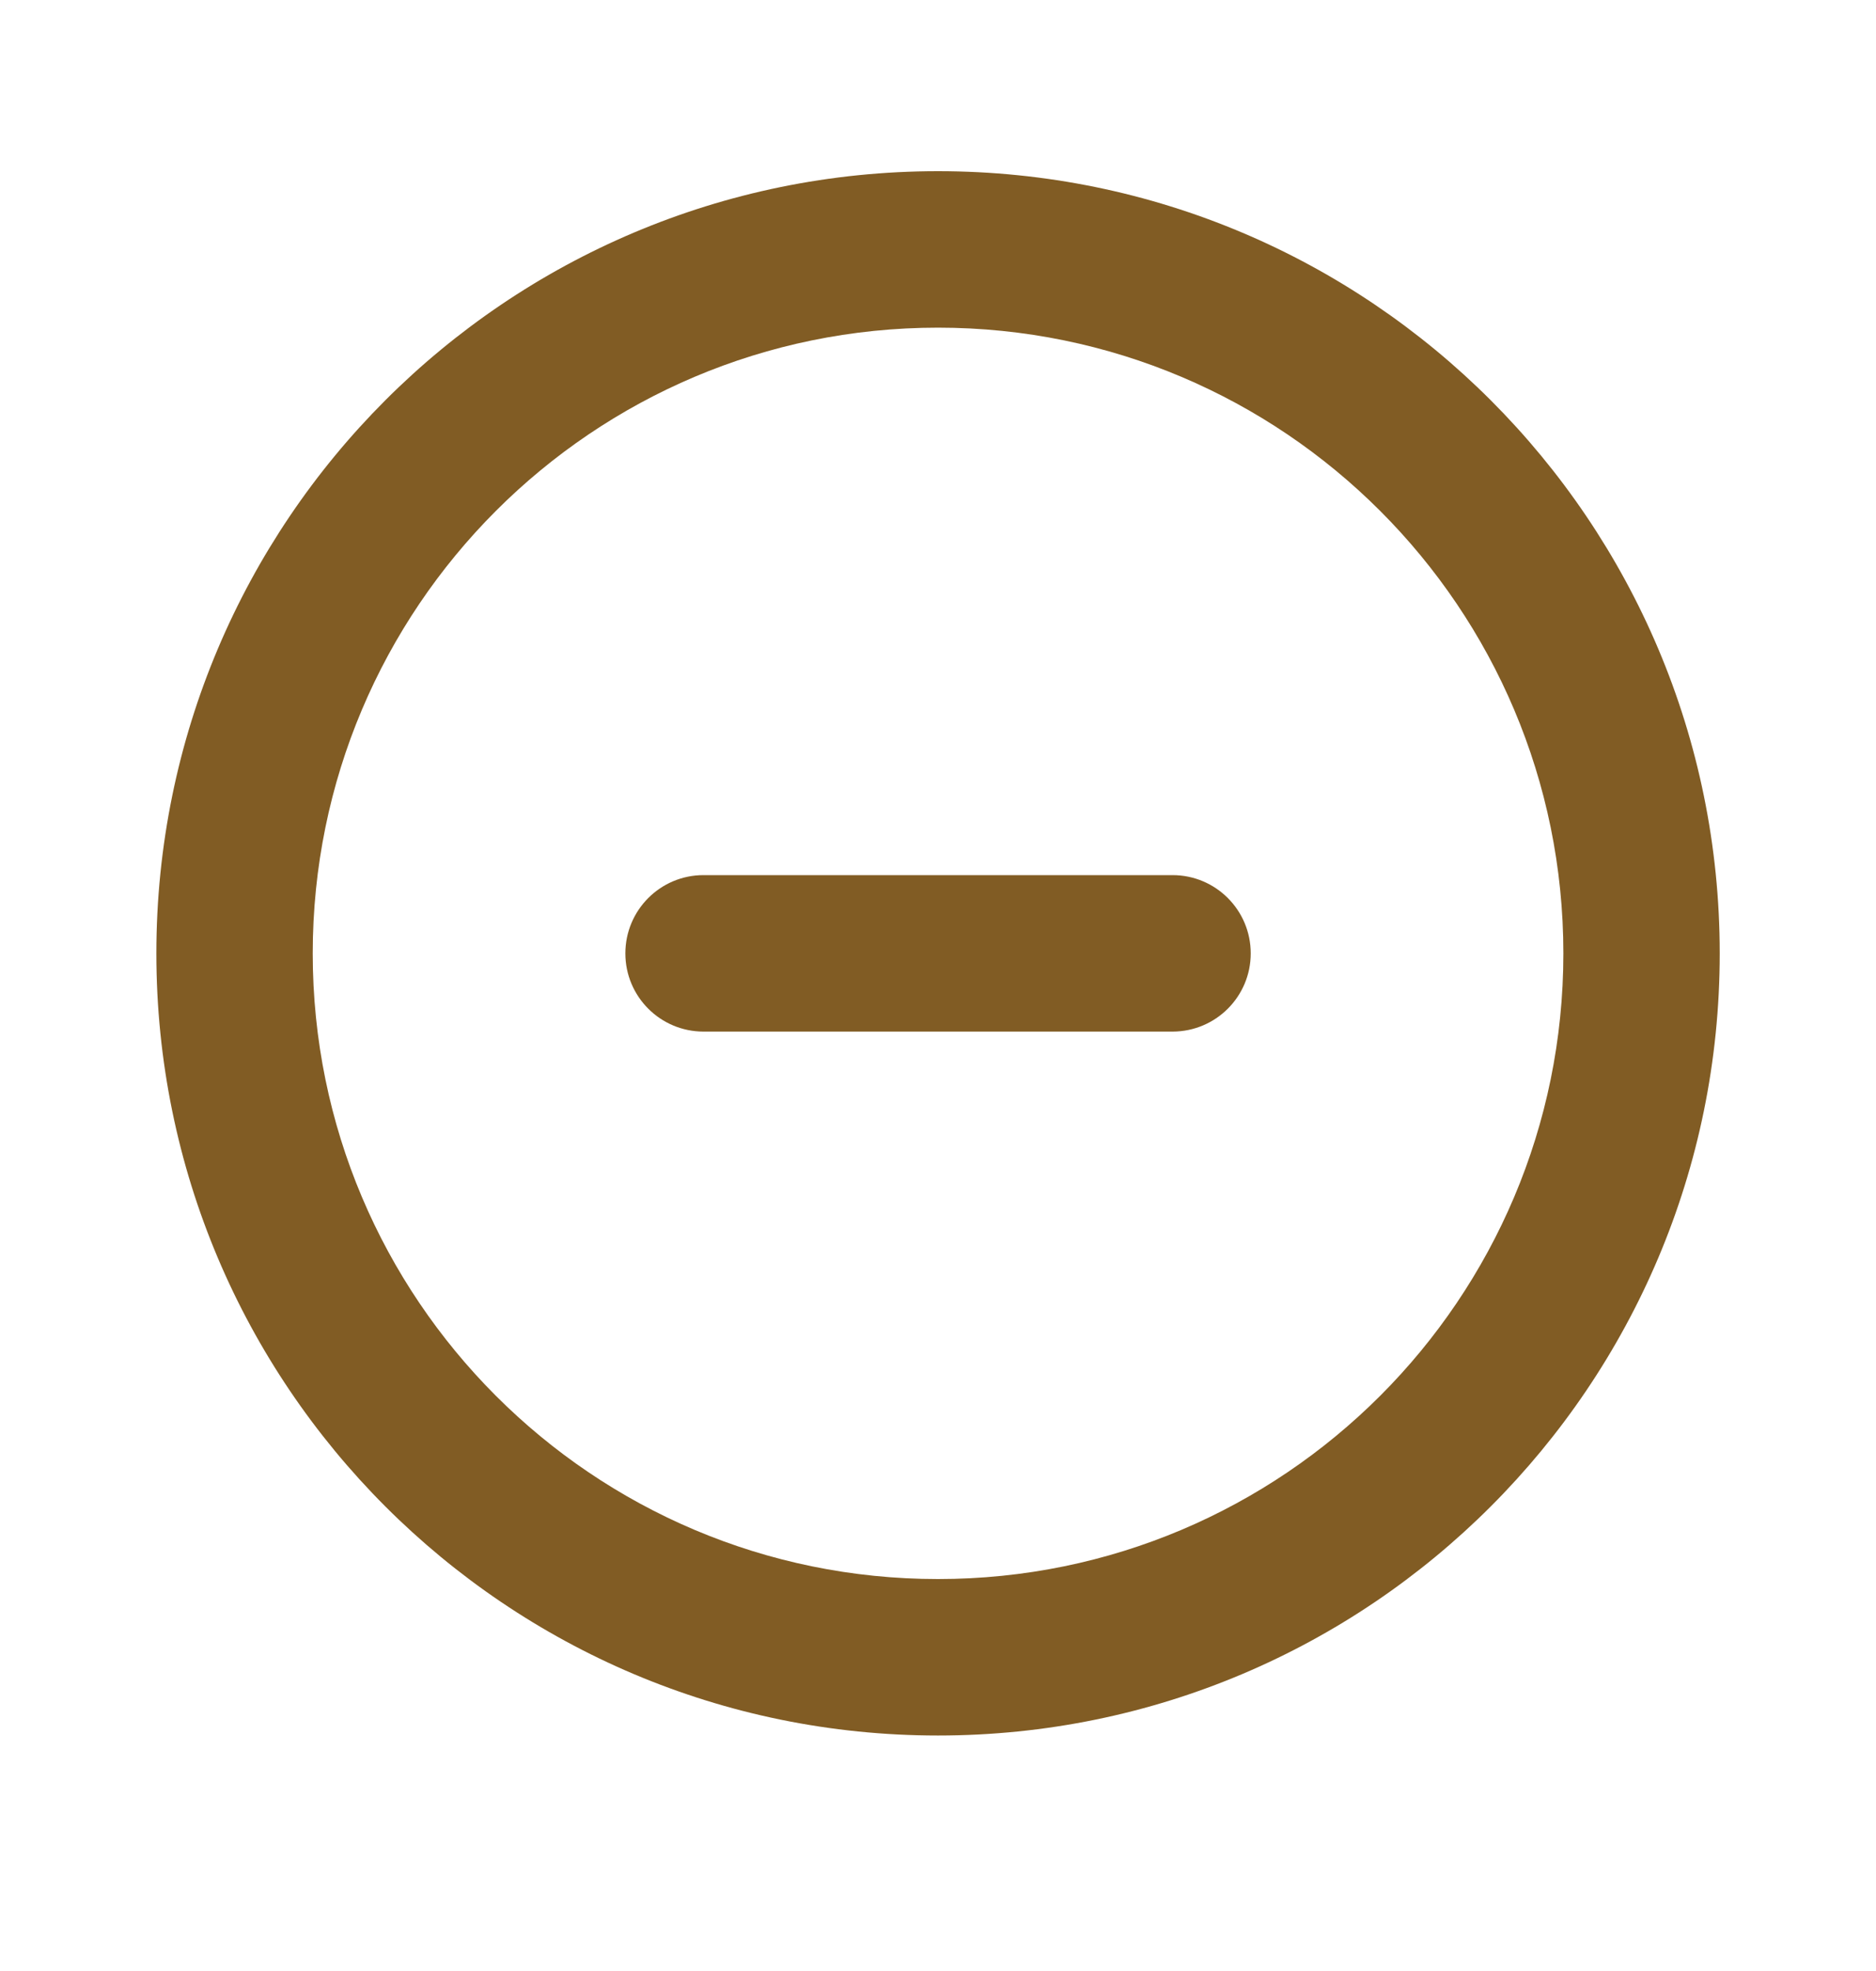
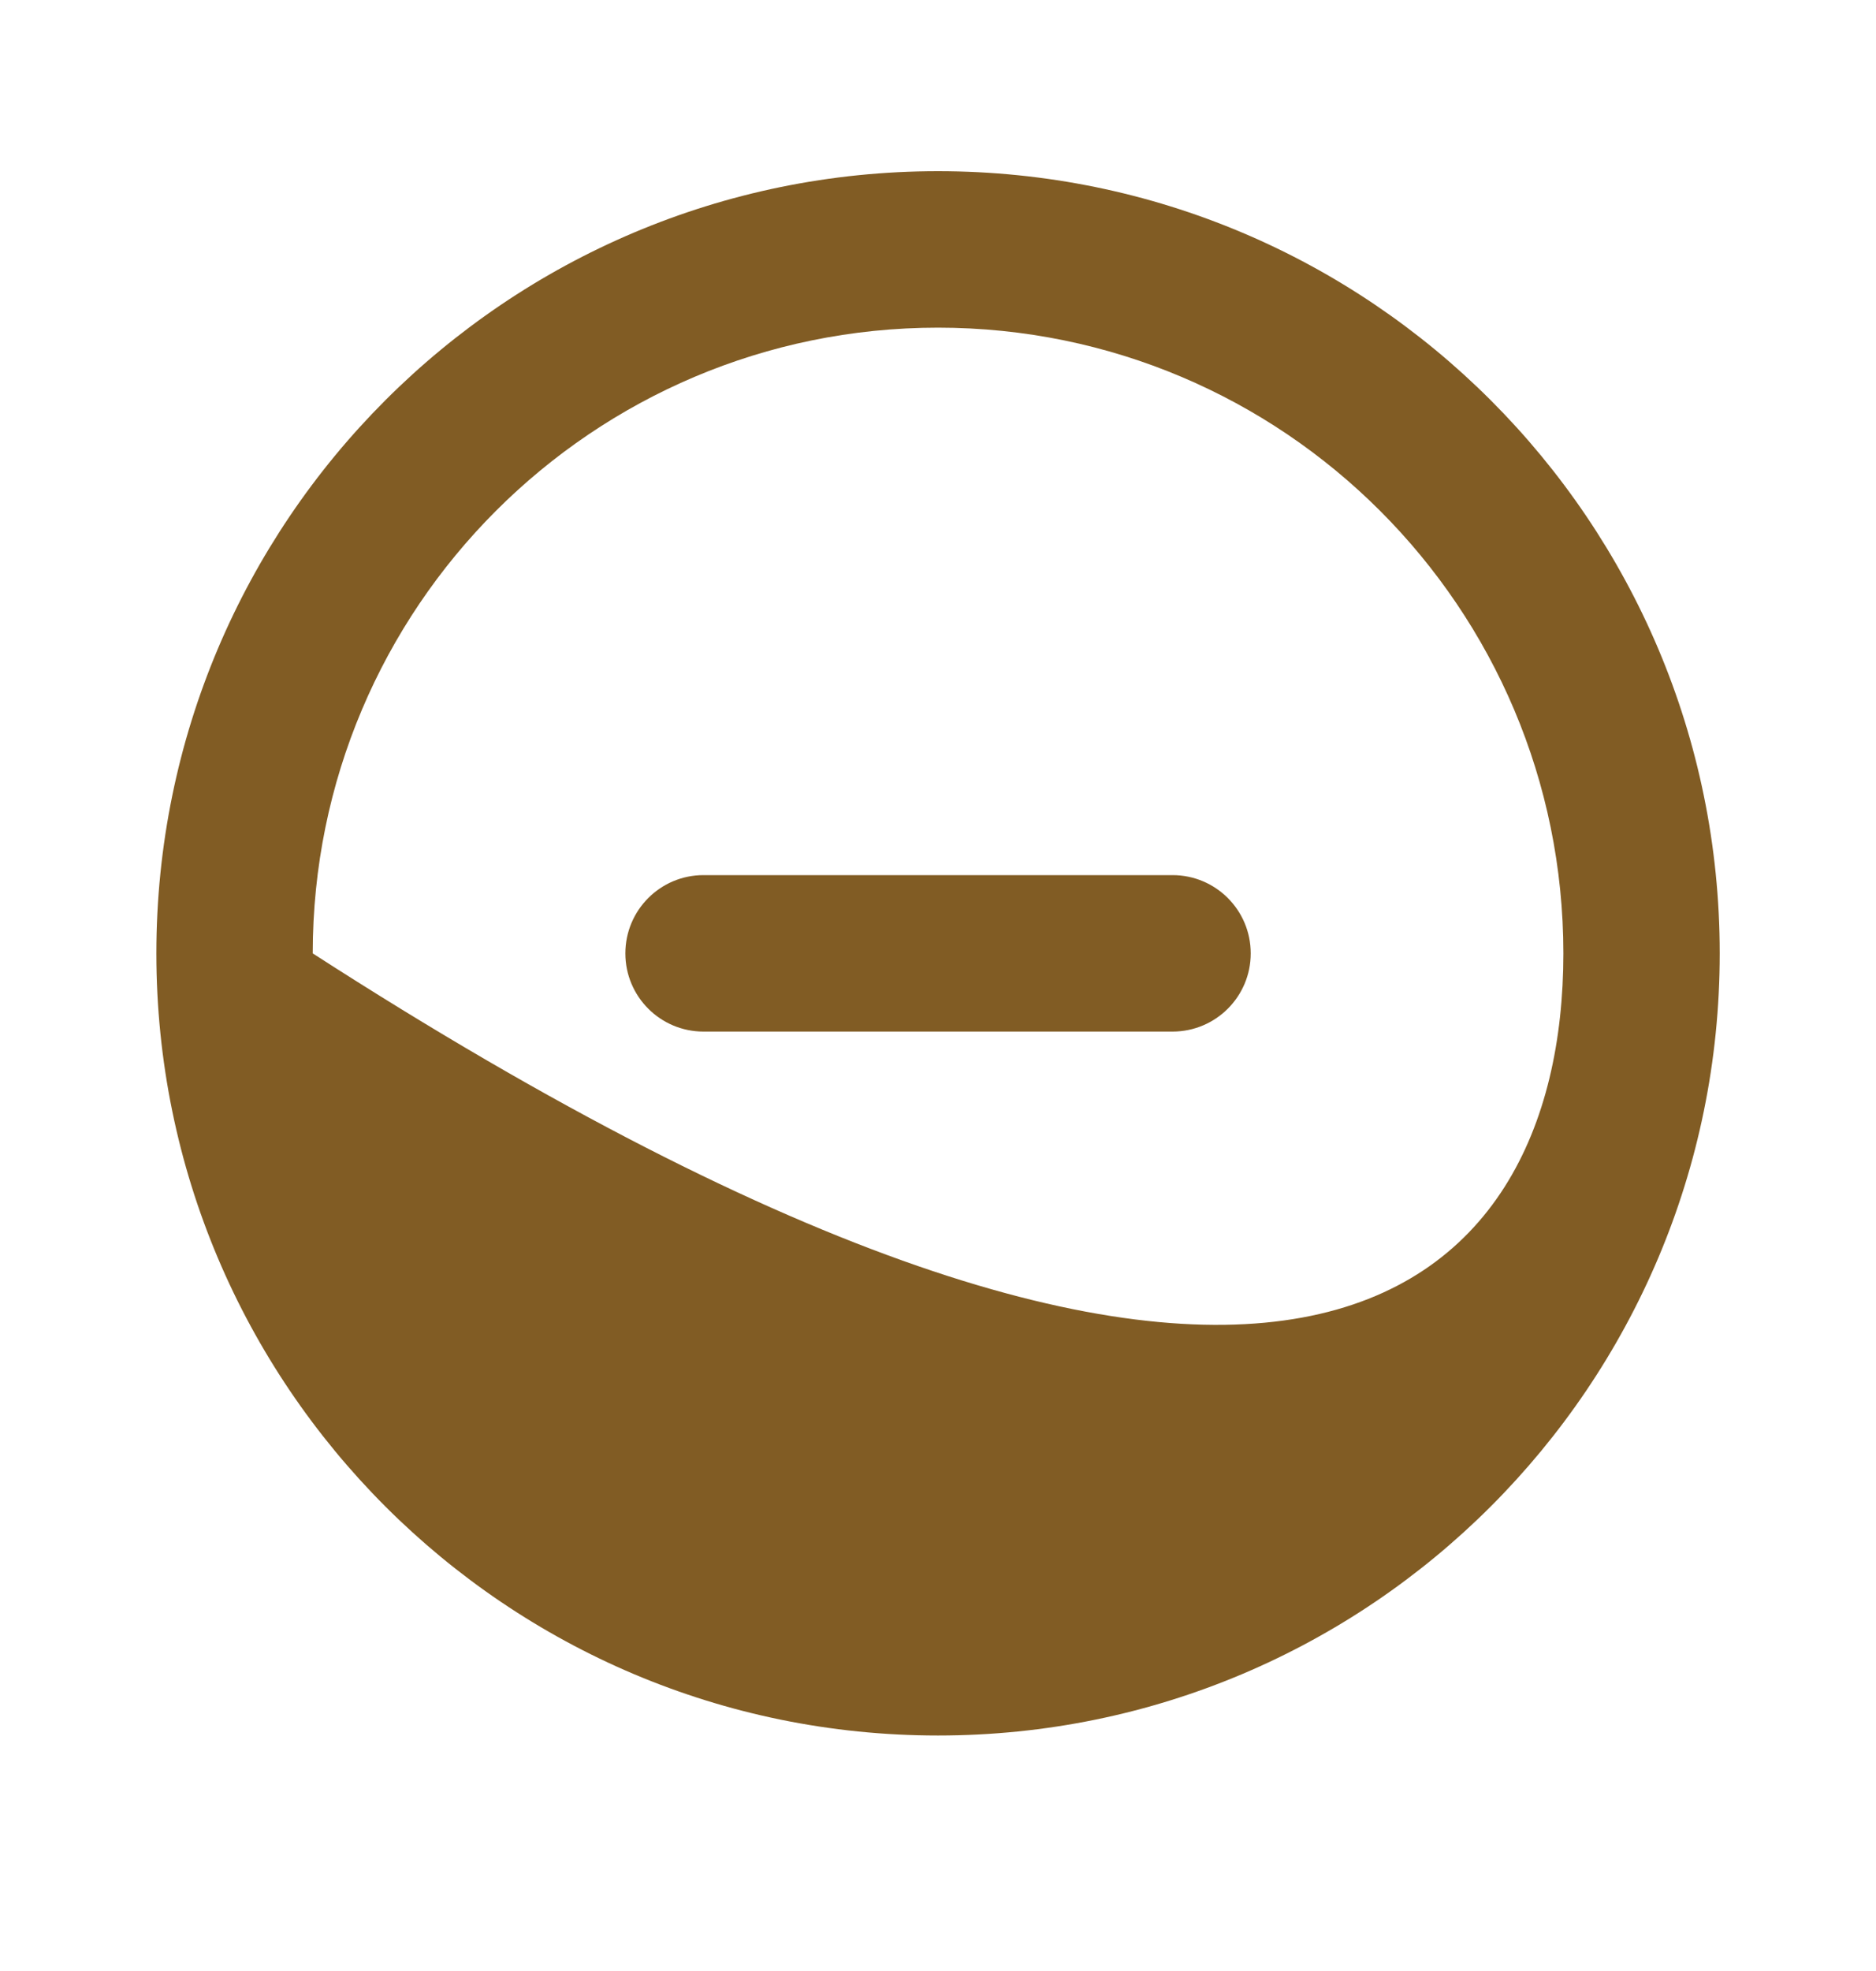
<svg xmlns="http://www.w3.org/2000/svg" width="20" height="21" viewBox="0 0 20 21" fill="none">
  <g id="Minus Circle / Stroke">
-     <path id="vector" fill-rule="evenodd" clip-rule="evenodd" d="M10 3.491C6.318 3.491 3.334 6.476 3.334 10.158C3.334 13.839 6.318 16.824 10 16.824C13.682 16.824 16.667 13.839 16.667 10.158C16.667 6.476 13.682 3.491 10 3.491ZM1.667 10.158C1.667 5.555 5.398 1.824 10 1.824C14.603 1.824 18.334 5.555 18.334 10.158C18.334 14.76 14.603 18.491 10 18.491C5.398 18.491 1.667 14.76 1.667 10.158ZM6.667 10.158C6.667 9.697 7.04 9.324 7.5 9.324H12.5C12.961 9.324 13.334 9.697 13.334 10.158C13.334 10.618 12.961 10.991 12.5 10.991H7.5C7.04 10.991 6.667 10.618 6.667 10.158Z" fill="#815C24" />
+     <path id="vector" fill-rule="evenodd" clip-rule="evenodd" d="M10 3.491C6.318 3.491 3.334 6.476 3.334 10.158C13.682 16.824 16.667 13.839 16.667 10.158C16.667 6.476 13.682 3.491 10 3.491ZM1.667 10.158C1.667 5.555 5.398 1.824 10 1.824C14.603 1.824 18.334 5.555 18.334 10.158C18.334 14.76 14.603 18.491 10 18.491C5.398 18.491 1.667 14.76 1.667 10.158ZM6.667 10.158C6.667 9.697 7.04 9.324 7.5 9.324H12.5C12.961 9.324 13.334 9.697 13.334 10.158C13.334 10.618 12.961 10.991 12.5 10.991H7.5C7.04 10.991 6.667 10.618 6.667 10.158Z" fill="#815C24" />
  </g>
</svg>